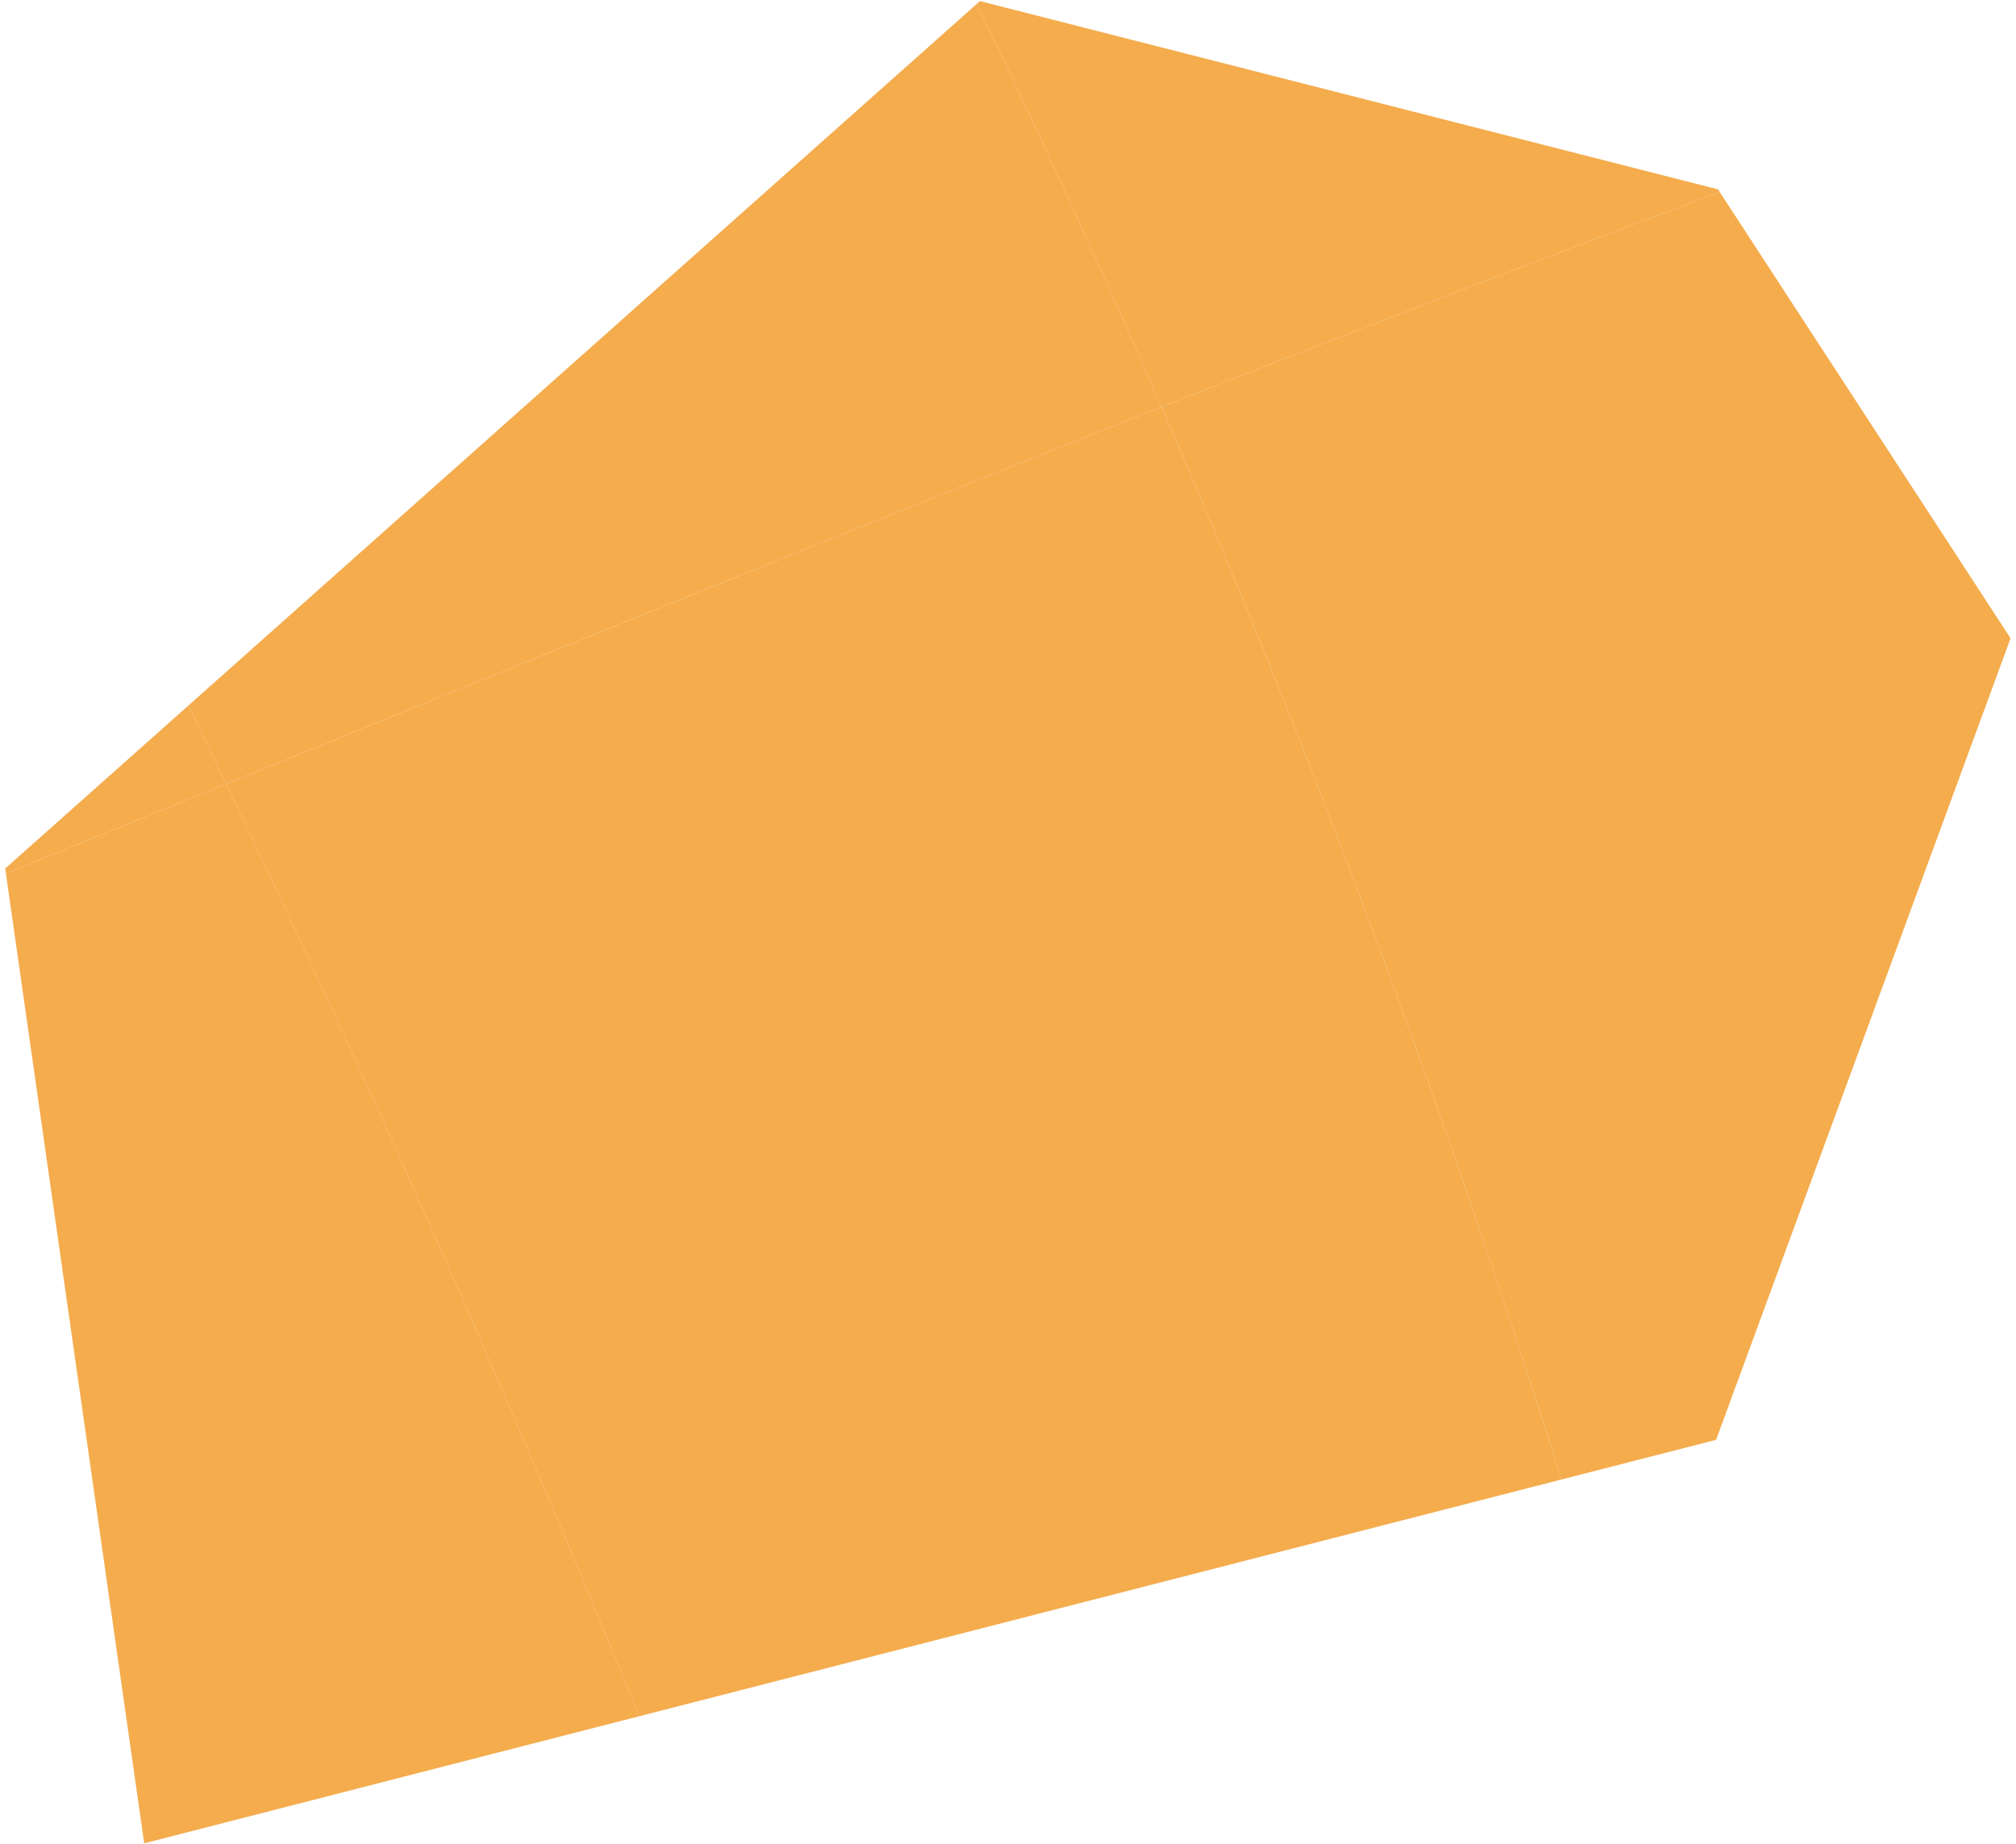
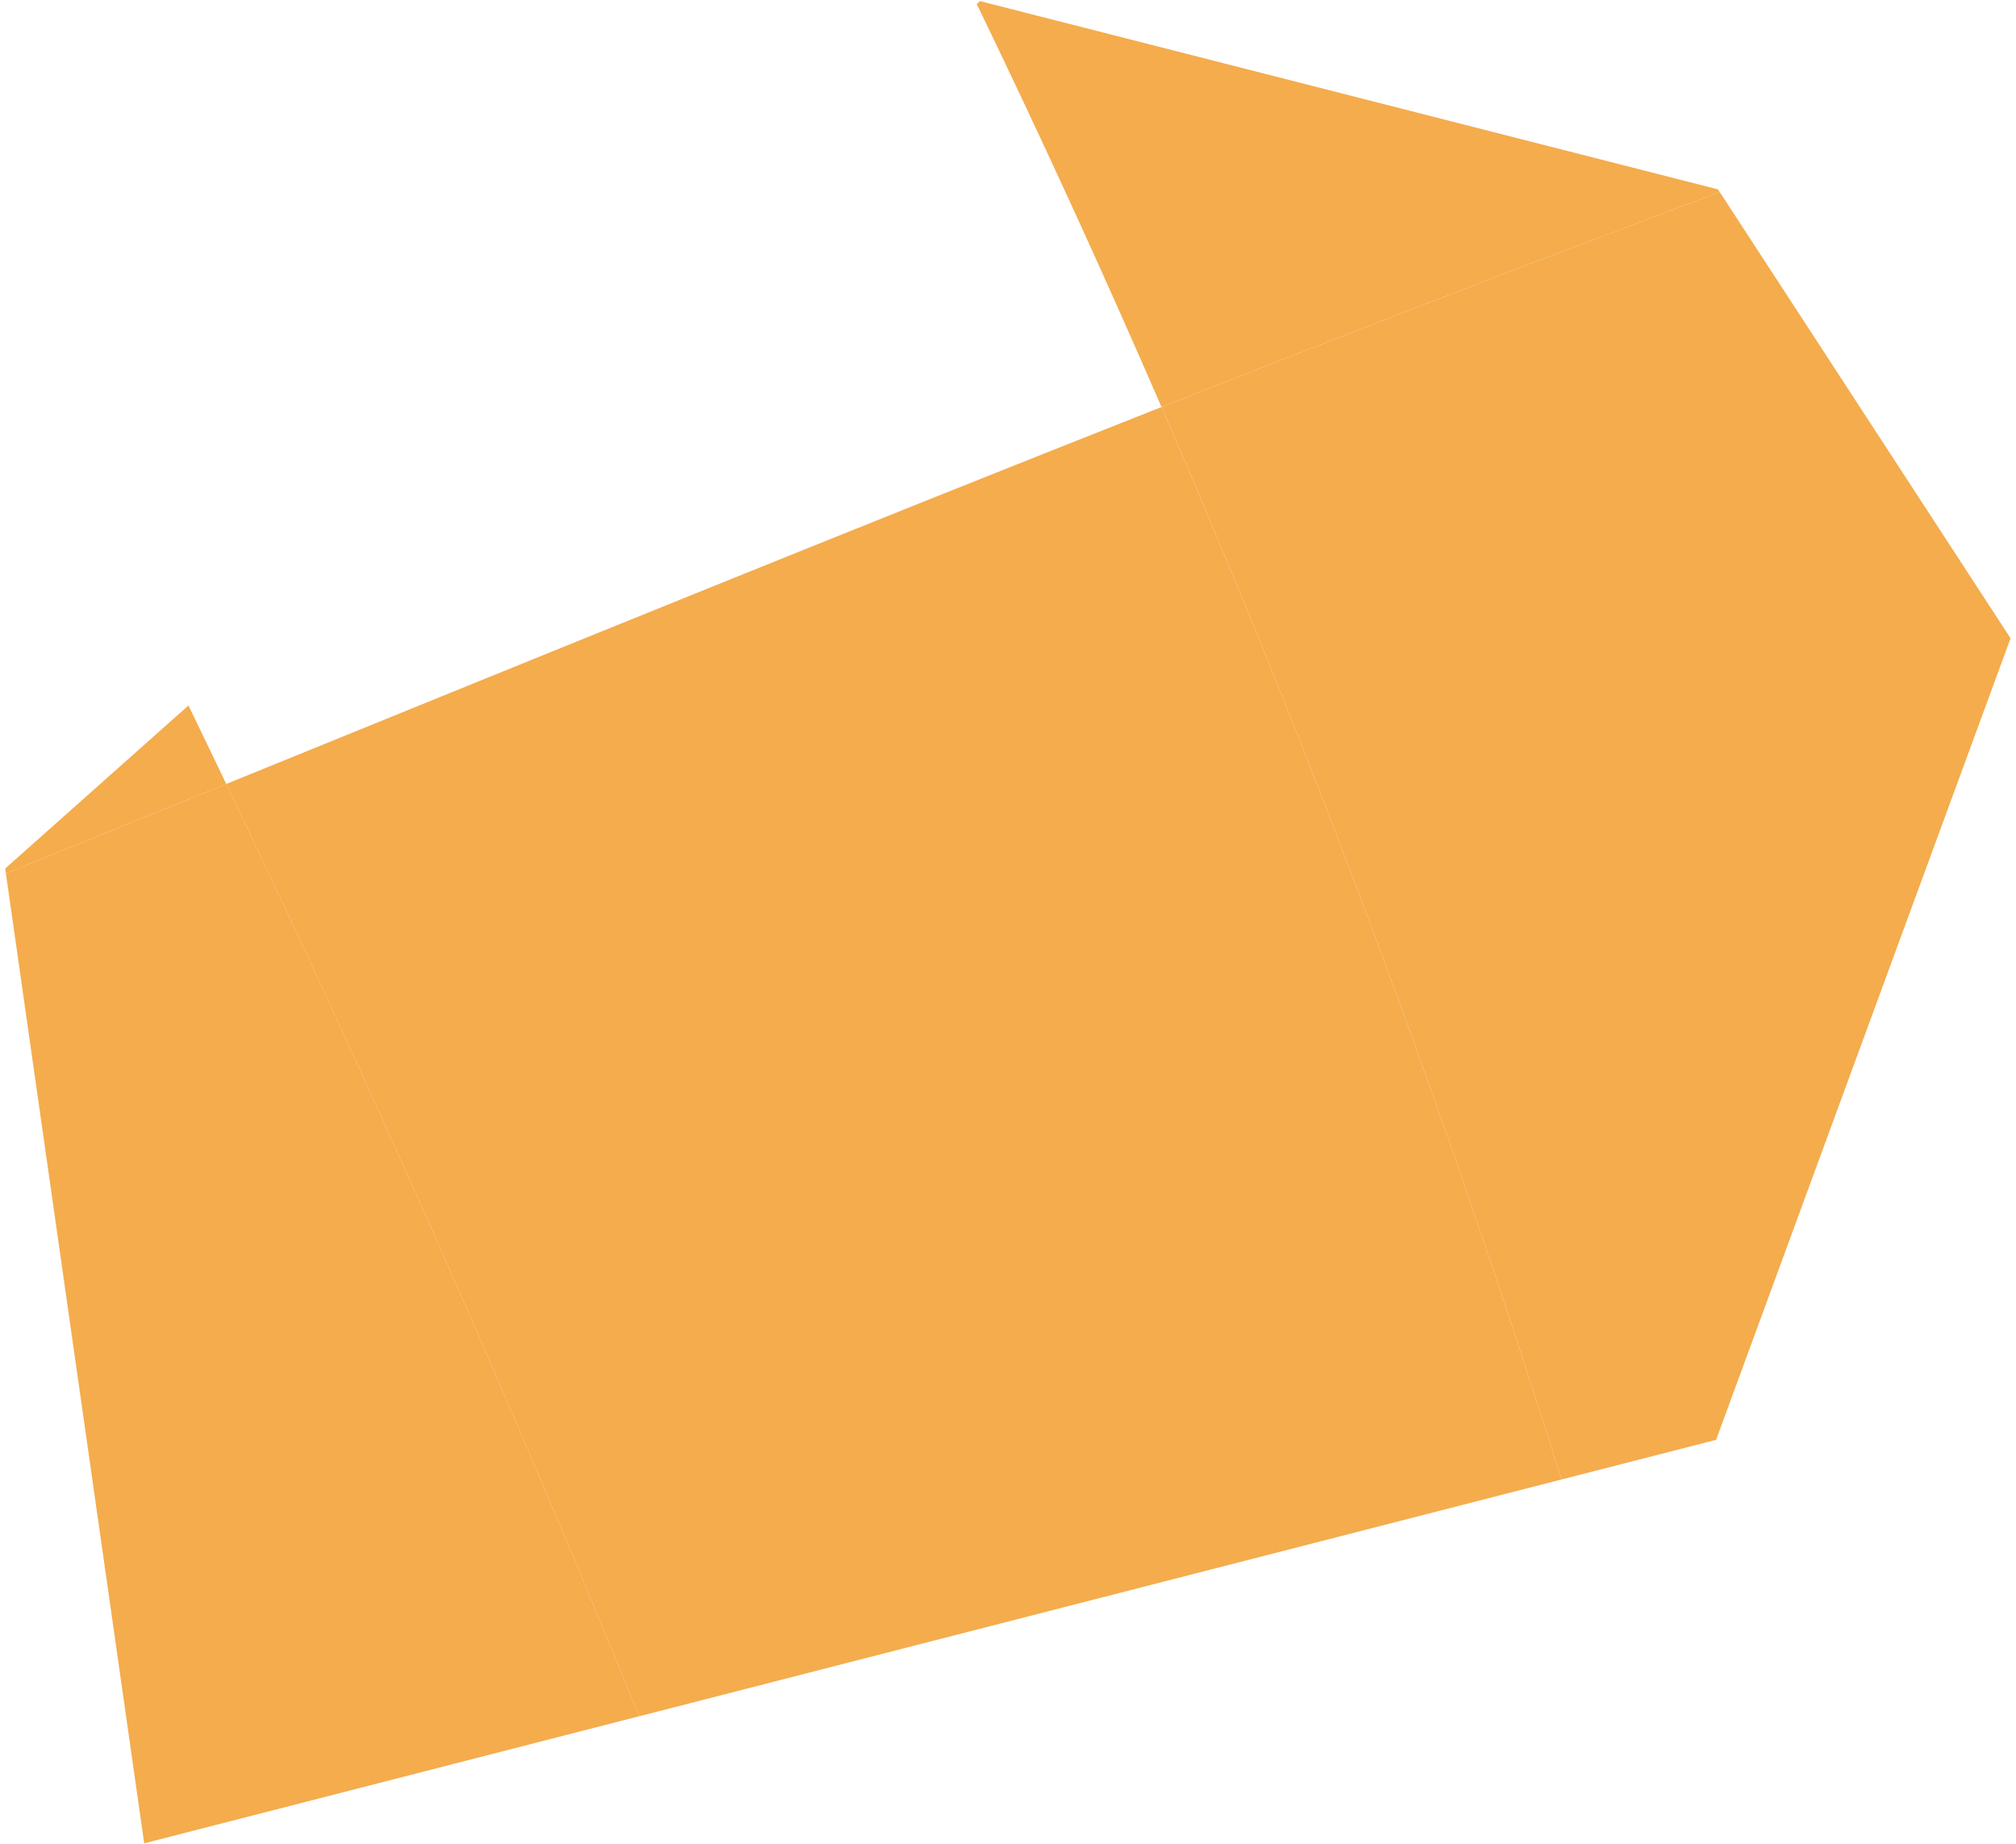
<svg xmlns="http://www.w3.org/2000/svg" width="305" height="279" viewBox="0 0 305 279" fill="none">
  <path d="M21.816 278.912L96.714 259.681C77.288 212.054 56.453 165.006 34.227 118.62C23.121 123.132 12.008 127.654 0.894 132.159L21.816 278.912Z" fill="#F4AC4D" />
  <path d="M96.714 259.683L236.243 223.859C218.936 168.762 198.732 114.57 175.723 61.59C128.541 80.215 81.381 99.439 34.224 118.623C56.45 165.011 77.288 212.057 96.712 259.683L96.714 259.683Z" fill="#F4AC4D" />
  <path d="M236.243 223.859L259.628 217.859L304.177 96.577L260.181 29.059C232.014 39.602 203.865 50.487 175.726 61.588C198.732 114.568 218.936 168.762 236.246 223.857L236.243 223.859Z" fill="#F4AC4D" />
  <path d="M0.791 131.413L0.894 132.159C12.008 127.654 23.121 123.132 34.227 118.62C32.337 114.654 30.424 110.7 28.511 106.745L0.791 131.413Z" fill="#F4AC4D" />
-   <path d="M34.227 118.62C81.38 99.436 128.541 80.212 175.726 61.588C166.828 41.07 157.507 20.738 147.768 0.6L28.511 106.745C30.424 110.7 32.337 114.654 34.227 118.62Z" fill="#F4AC4D" />
  <path d="M175.723 61.59C203.862 50.487 232.011 39.602 260.179 29.061L259.918 28.654L148.26 0.167L147.768 0.602C157.507 20.74 166.828 41.072 175.726 61.59L175.723 61.59Z" fill="#F4AC4D" />
</svg>